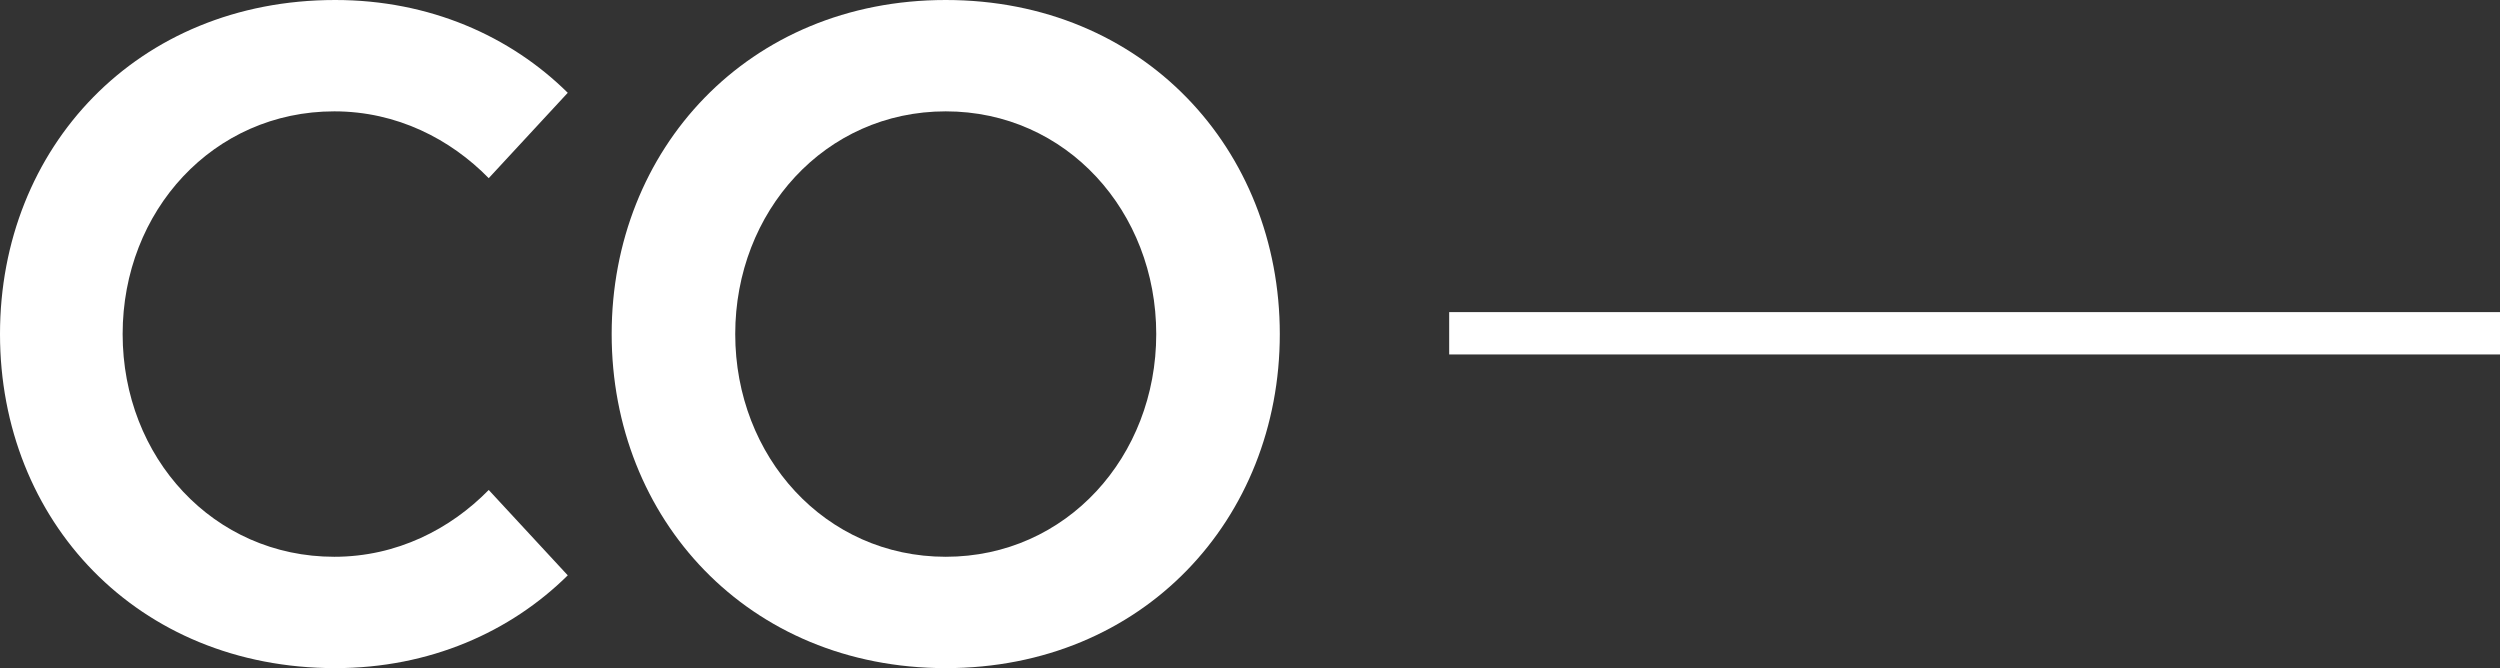
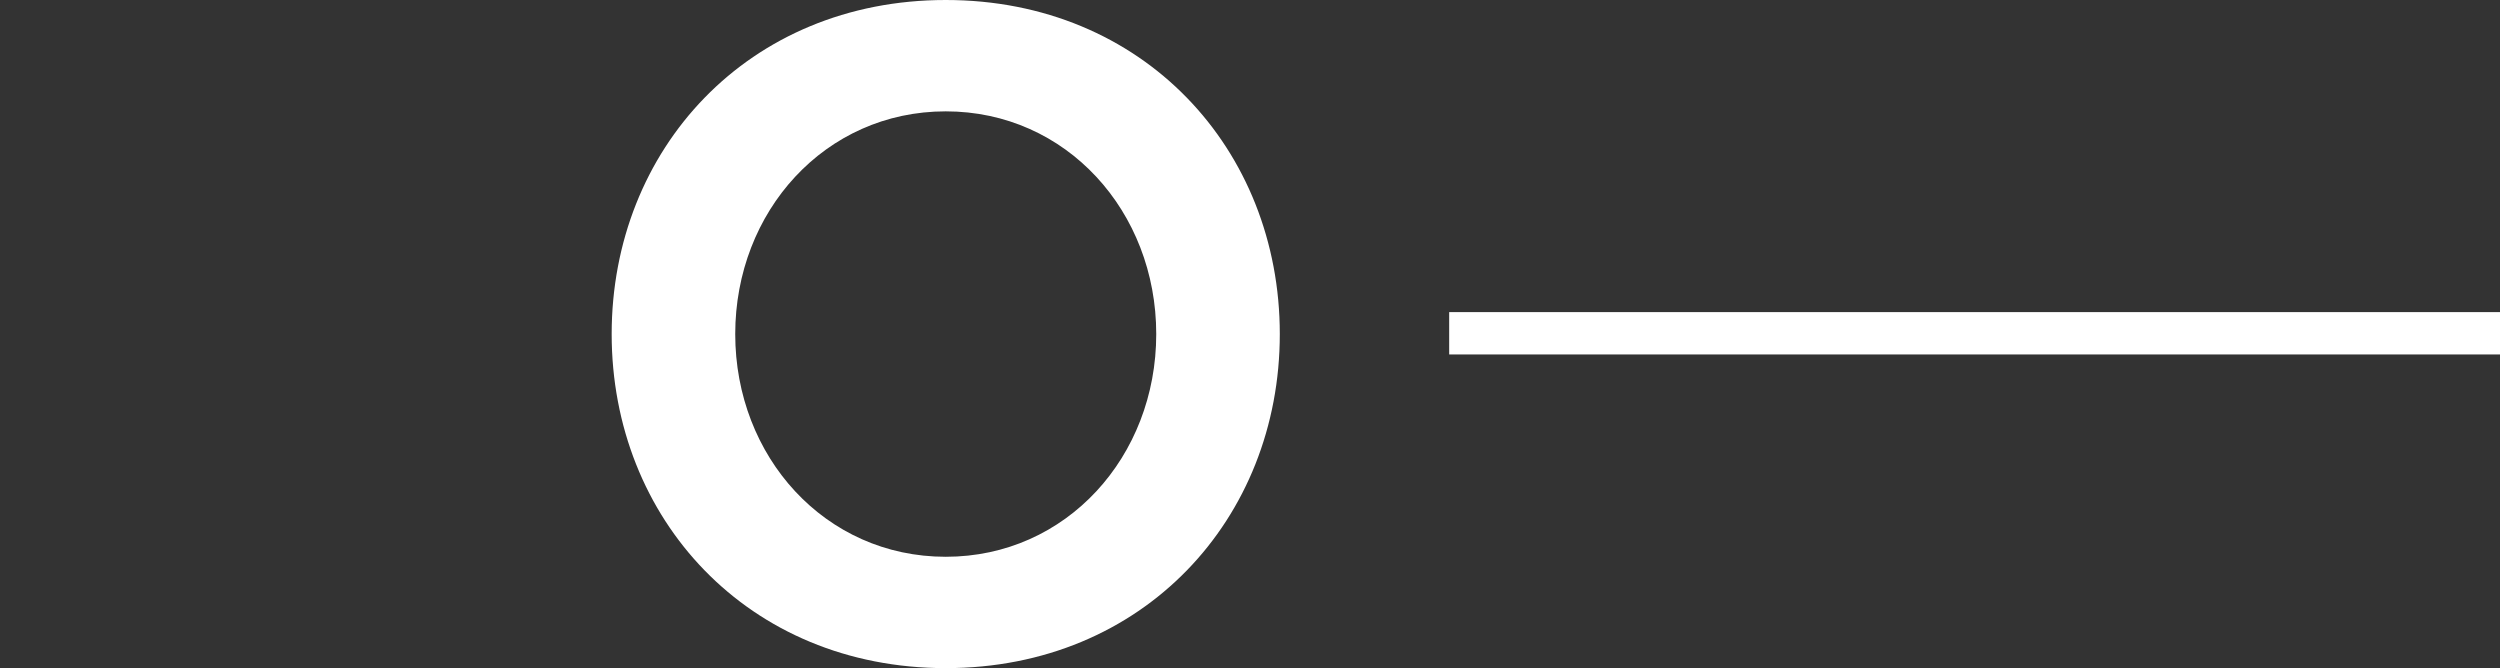
<svg xmlns="http://www.w3.org/2000/svg" width="1594px" height="426px" viewBox="0 0 1594 426" version="1.1">
  <rect x="0" y="0" width="1594" height="426" fill="#333333" stroke="none" />
  <title>Group 14</title>
  <desc>Created with Sketch.</desc>
  <defs />
  <g id="Global-Navigation" stroke="none" stroke-width="1" fill="none" fill-rule="evenodd">
    <g id="Group-14" fill="#ffffff">
      <polygon id="Fill-1" points="924 226 1594 226 1594 199 924 199" />
      <path d="M603,355.002 C680.029,355.002 737.217,291.097 737.217,213.002 C737.217,134.899 680.029,70.998 603,70.998 C525.971,70.998 468.783,134.899 468.783,213.002 C468.783,291.097 525.971,355.002 603,355.002 M603,0 C729.047,0 816,95.258 816,213.002 C816,330.742 729.047,426 603,426 C476.949,426 390,330.742 390,213.002 C390,95.258 476.949,0 603,0" id="Fill-26" />
-       <path d="M213.146,355.002 C136.113,355.002 78.194,291.692 78.194,213.002 C78.194,134.308 136.113,70.998 213.146,70.998 C253.113,70.998 287.288,88.748 311.611,113.6 L362,59.166 C325.514,23.073 273.964,0 213.725,0 C87.457,0 0,94.075 0,213.002 C0,331.929 87.457,426 213.725,426 C273.964,426 325.514,402.927 362,366.839 L311.611,312.4 C287.288,337.252 253.113,355.002 213.146,355.002" id="Fill-27" />
    </g>
  </g>
</svg>